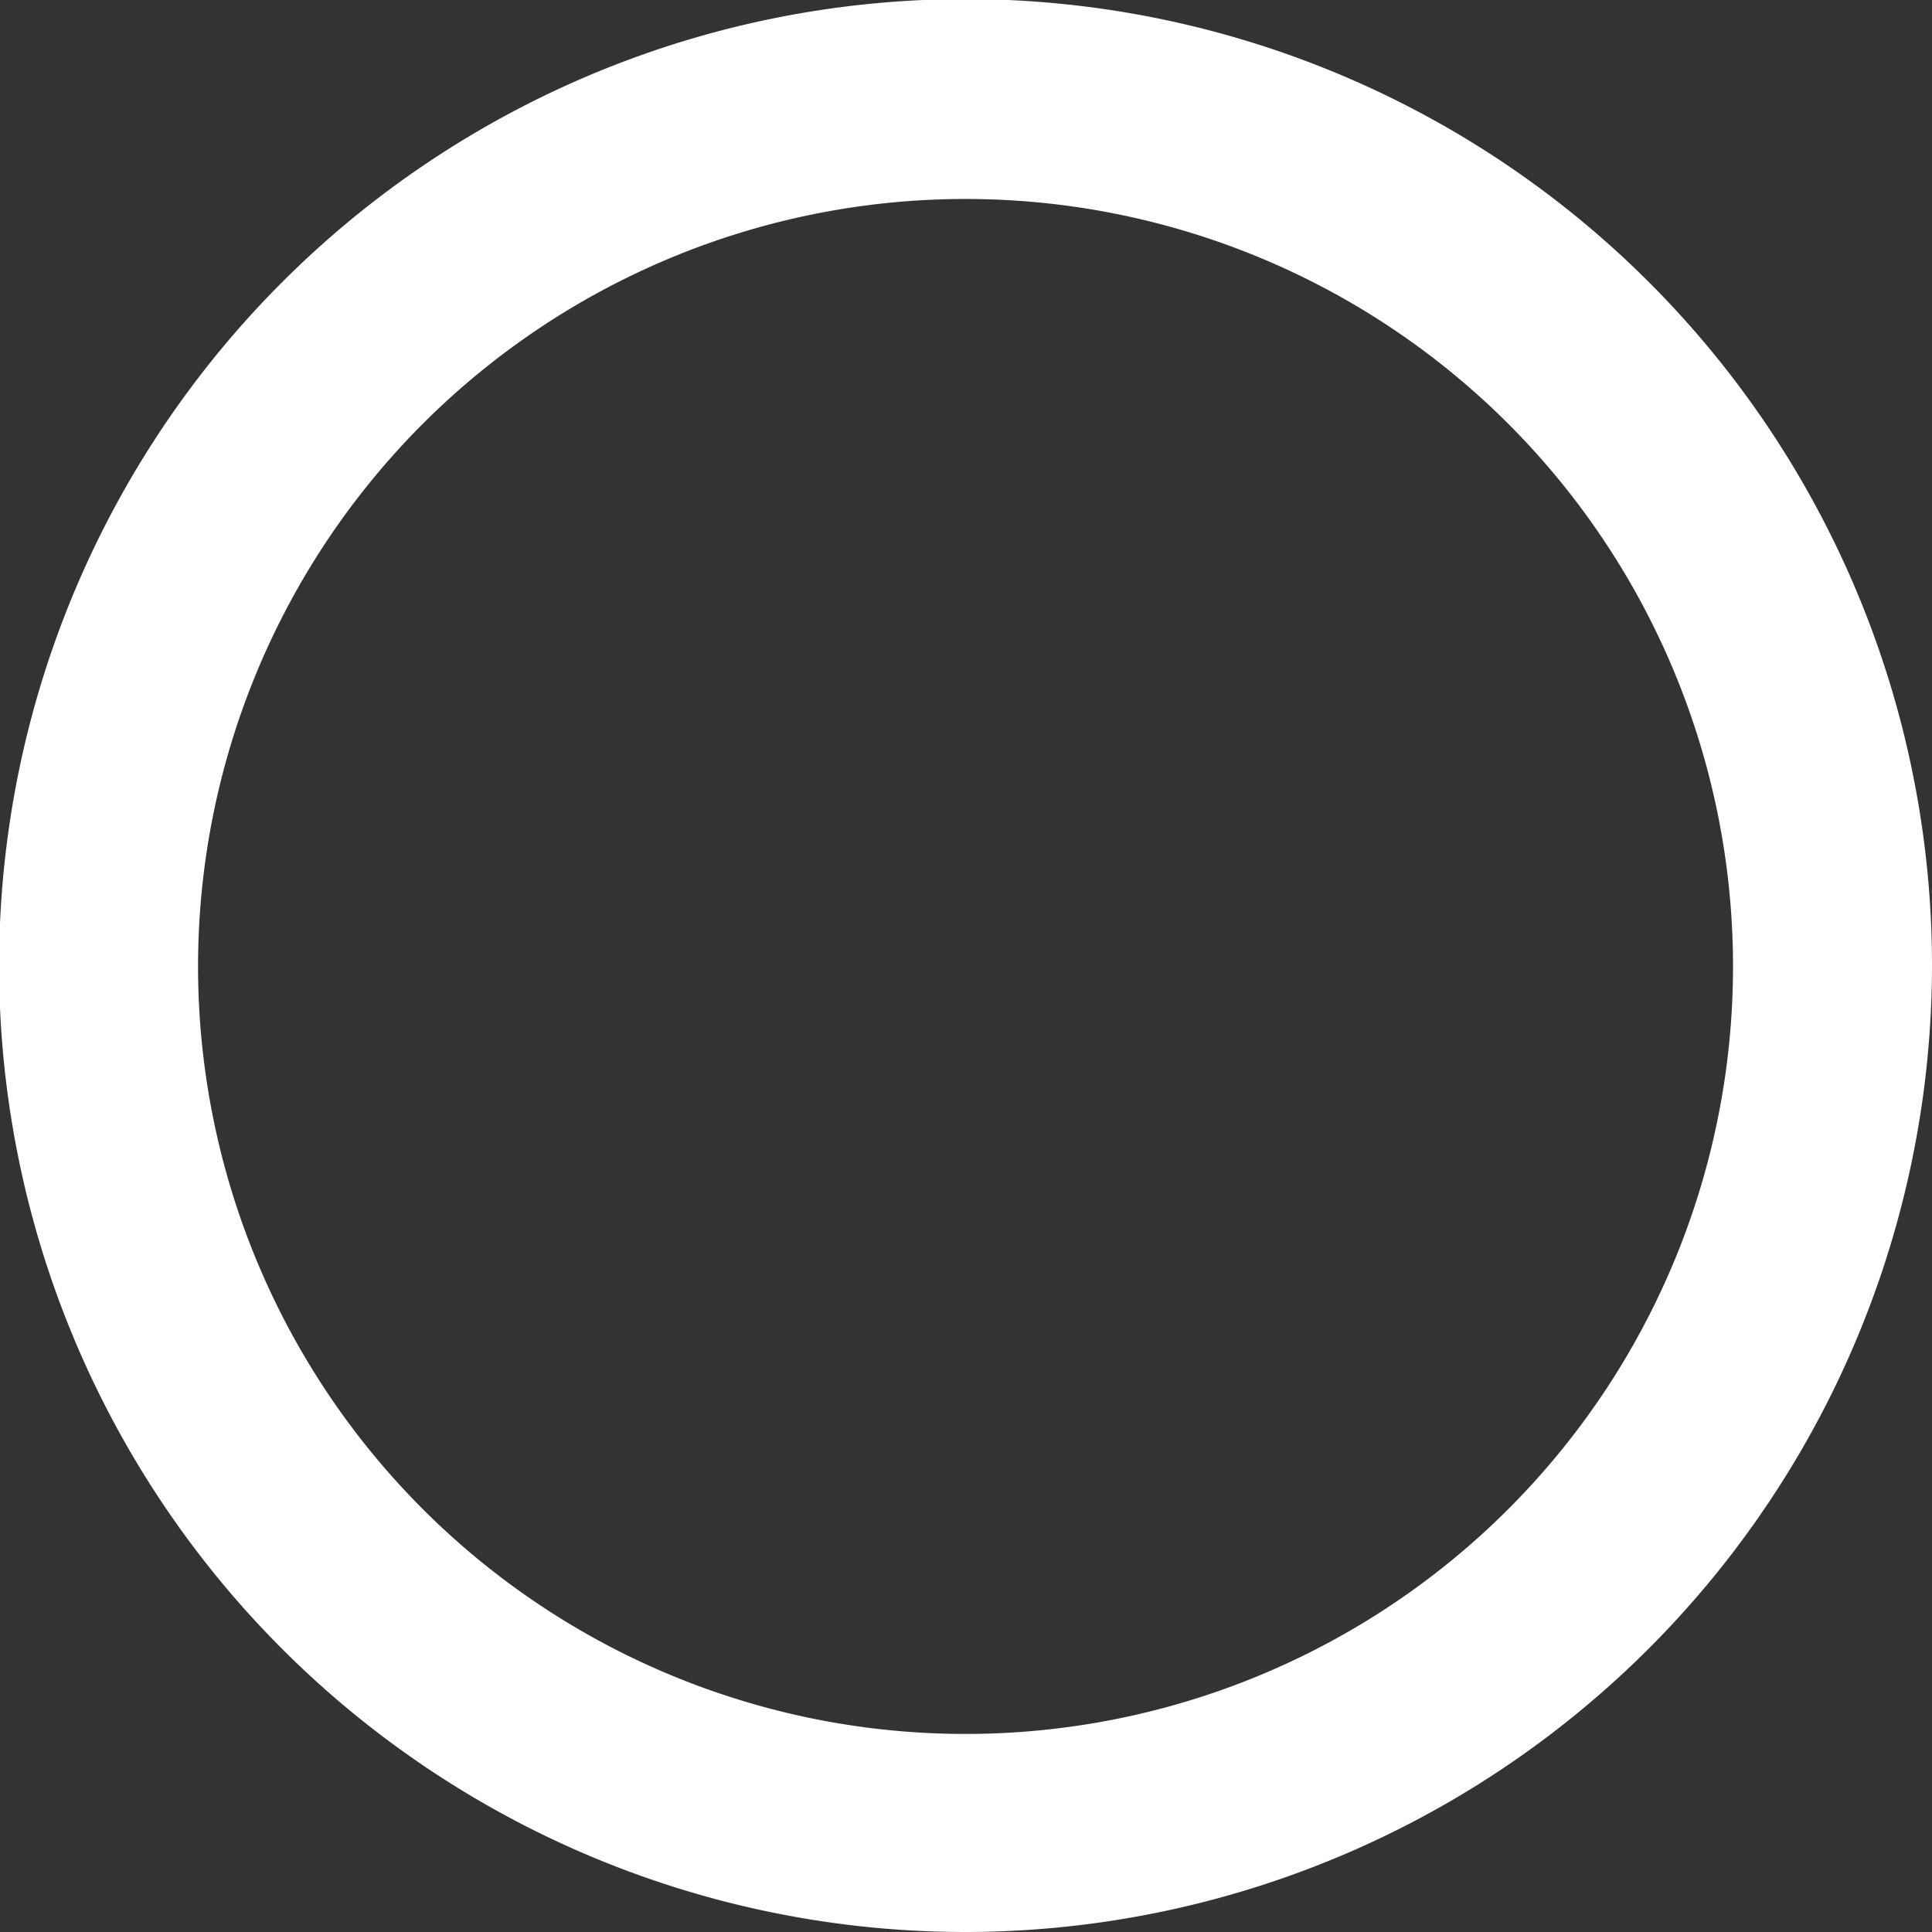
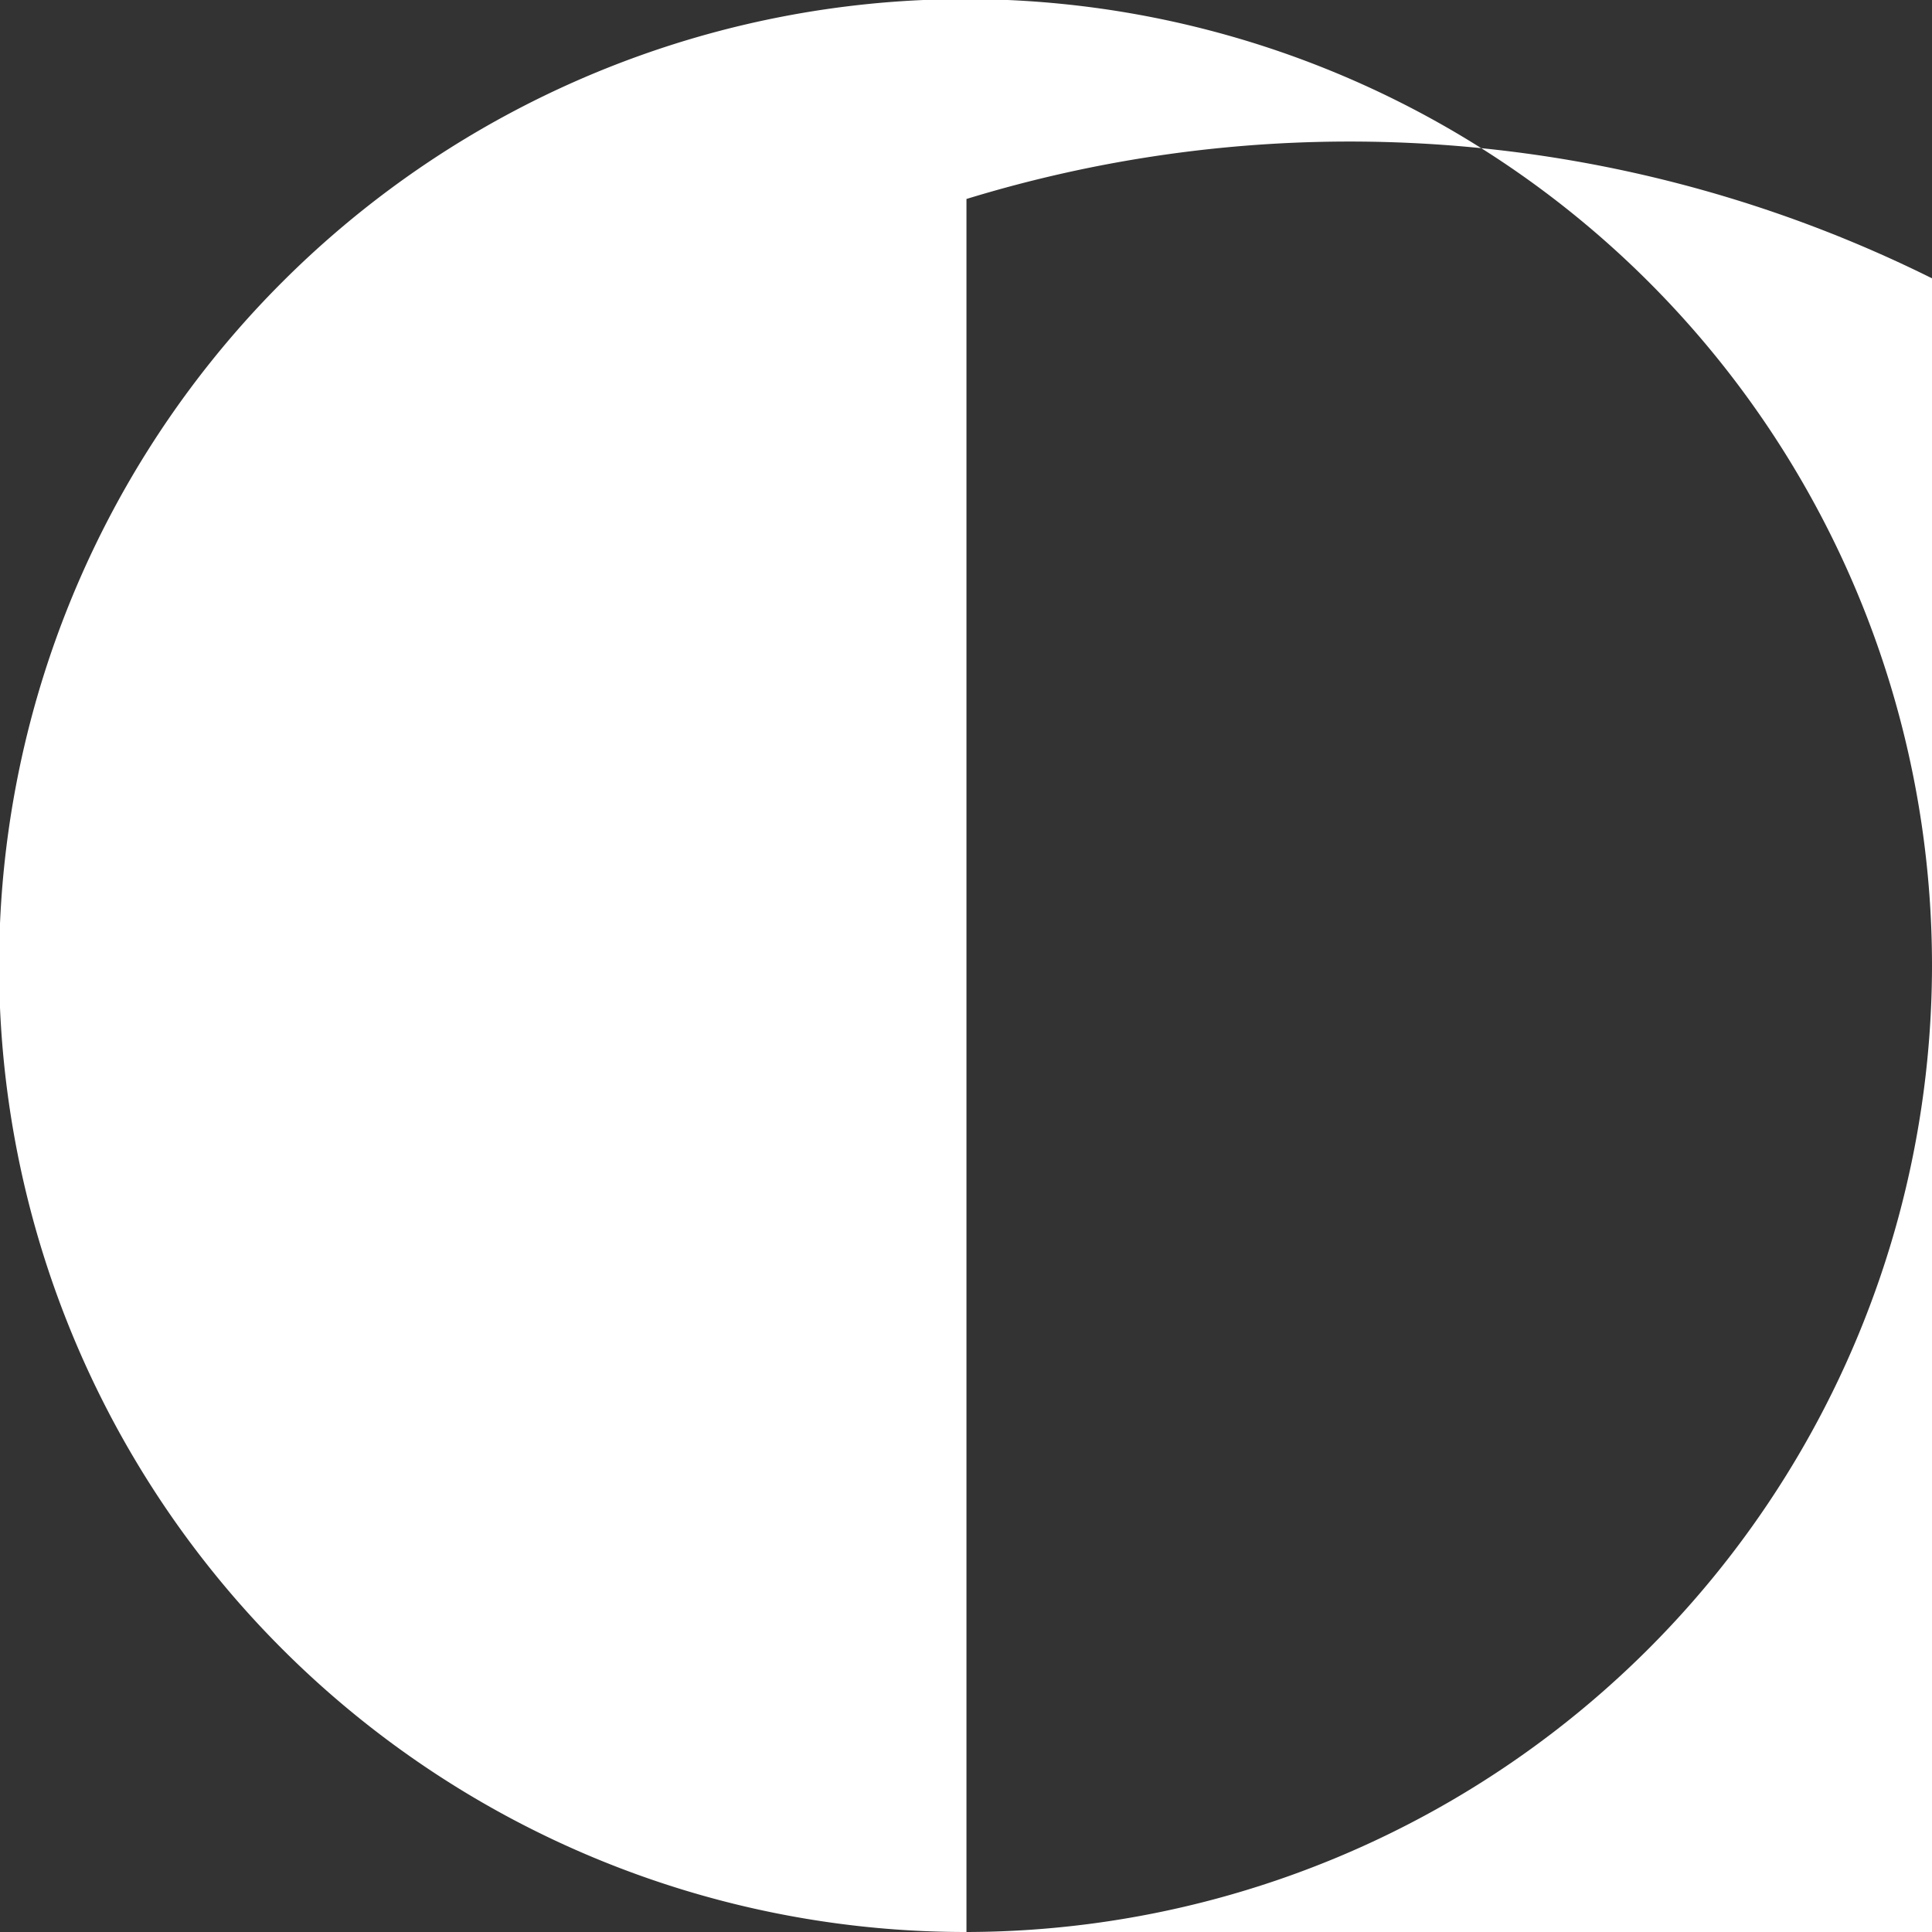
<svg xmlns="http://www.w3.org/2000/svg" viewBox="0 0 21.07 21.07">
  <rect x="0" y="0" width="21.07" height="21.07" fill="#333333" stroke="none" />
  <defs>
    <style>.cls-1{fill:#fff;}</style>
  </defs>
  <g id="Layer_2" data-name="Layer 2">
    <g id="レイヤー_2" data-name="レイヤー 2">
-       <path class="cls-1" d="M10.54,21.07A10.54,10.54,0,1,1,21.07,10.54,10.55,10.55,0,0,1,10.54,21.07Zm0-18.9a8.37,8.37,0,1,0,8.36,8.37A8.37,8.37,0,0,0,10.54,2.17Z" />
+       <path class="cls-1" d="M10.54,21.07A10.54,10.54,0,1,1,21.07,10.54,10.55,10.55,0,0,1,10.54,21.07Za8.37,8.37,0,1,0,8.36,8.37A8.37,8.37,0,0,0,10.54,2.17Z" />
    </g>
  </g>
</svg>